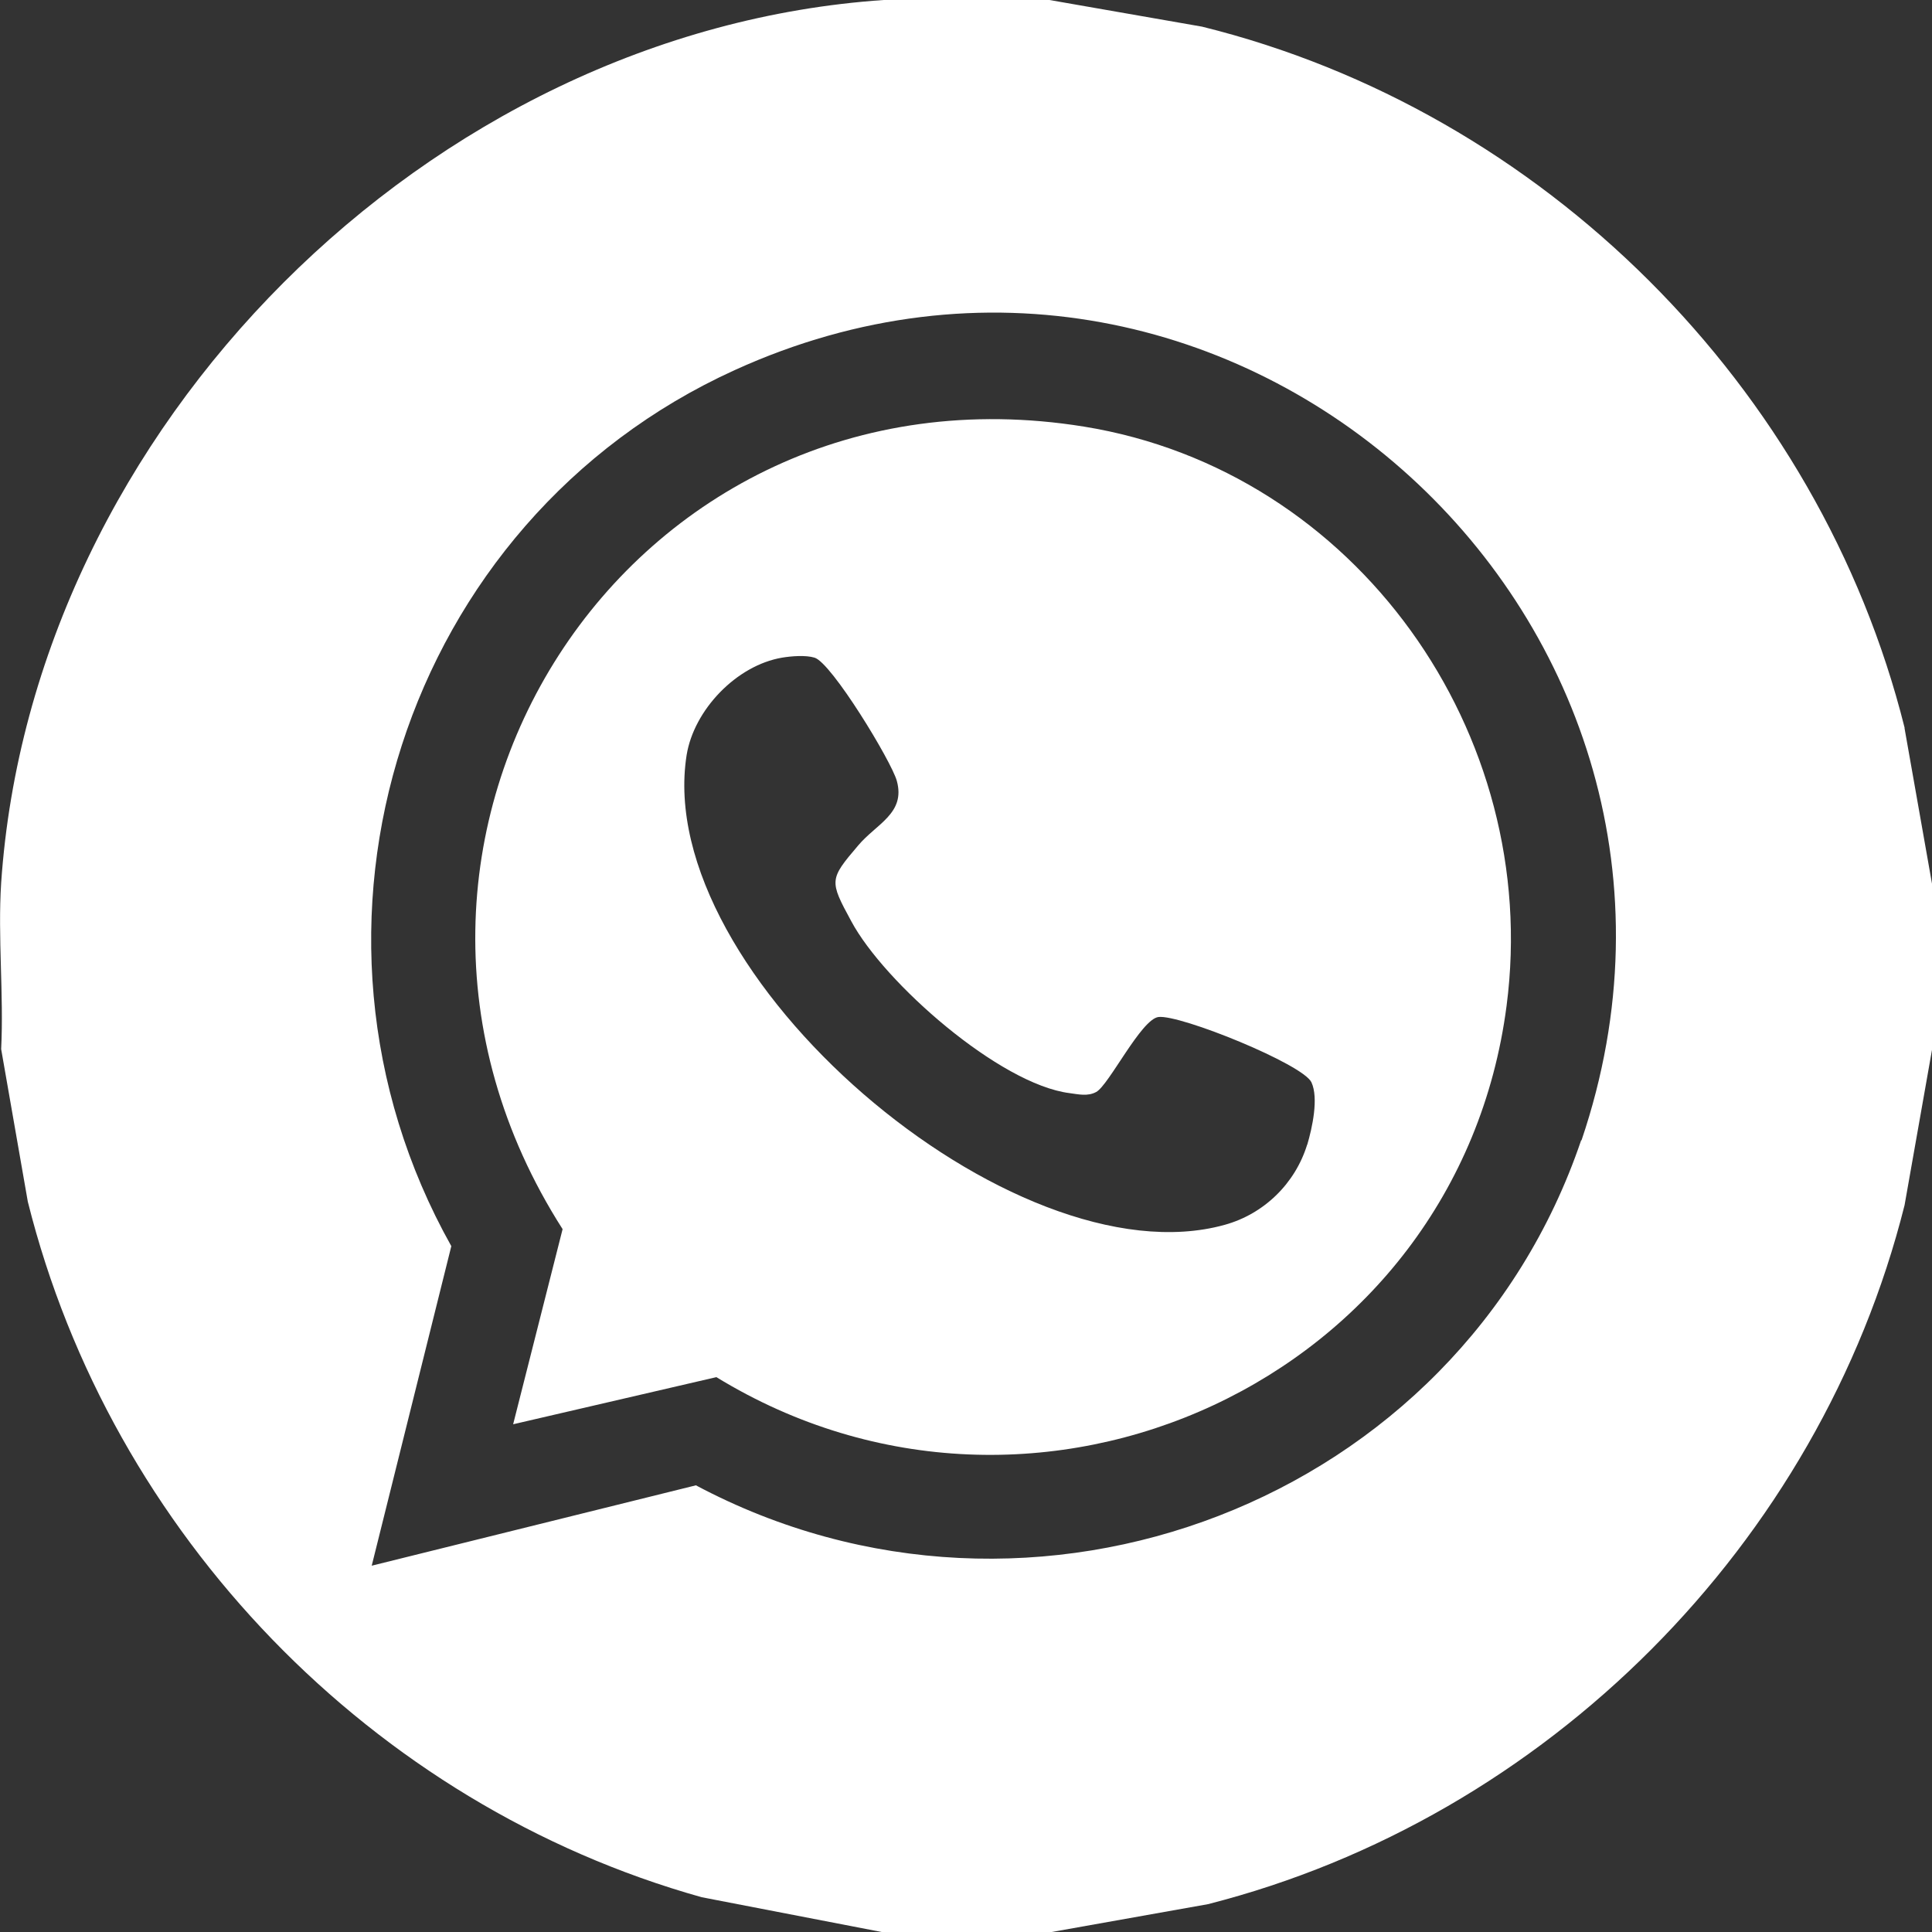
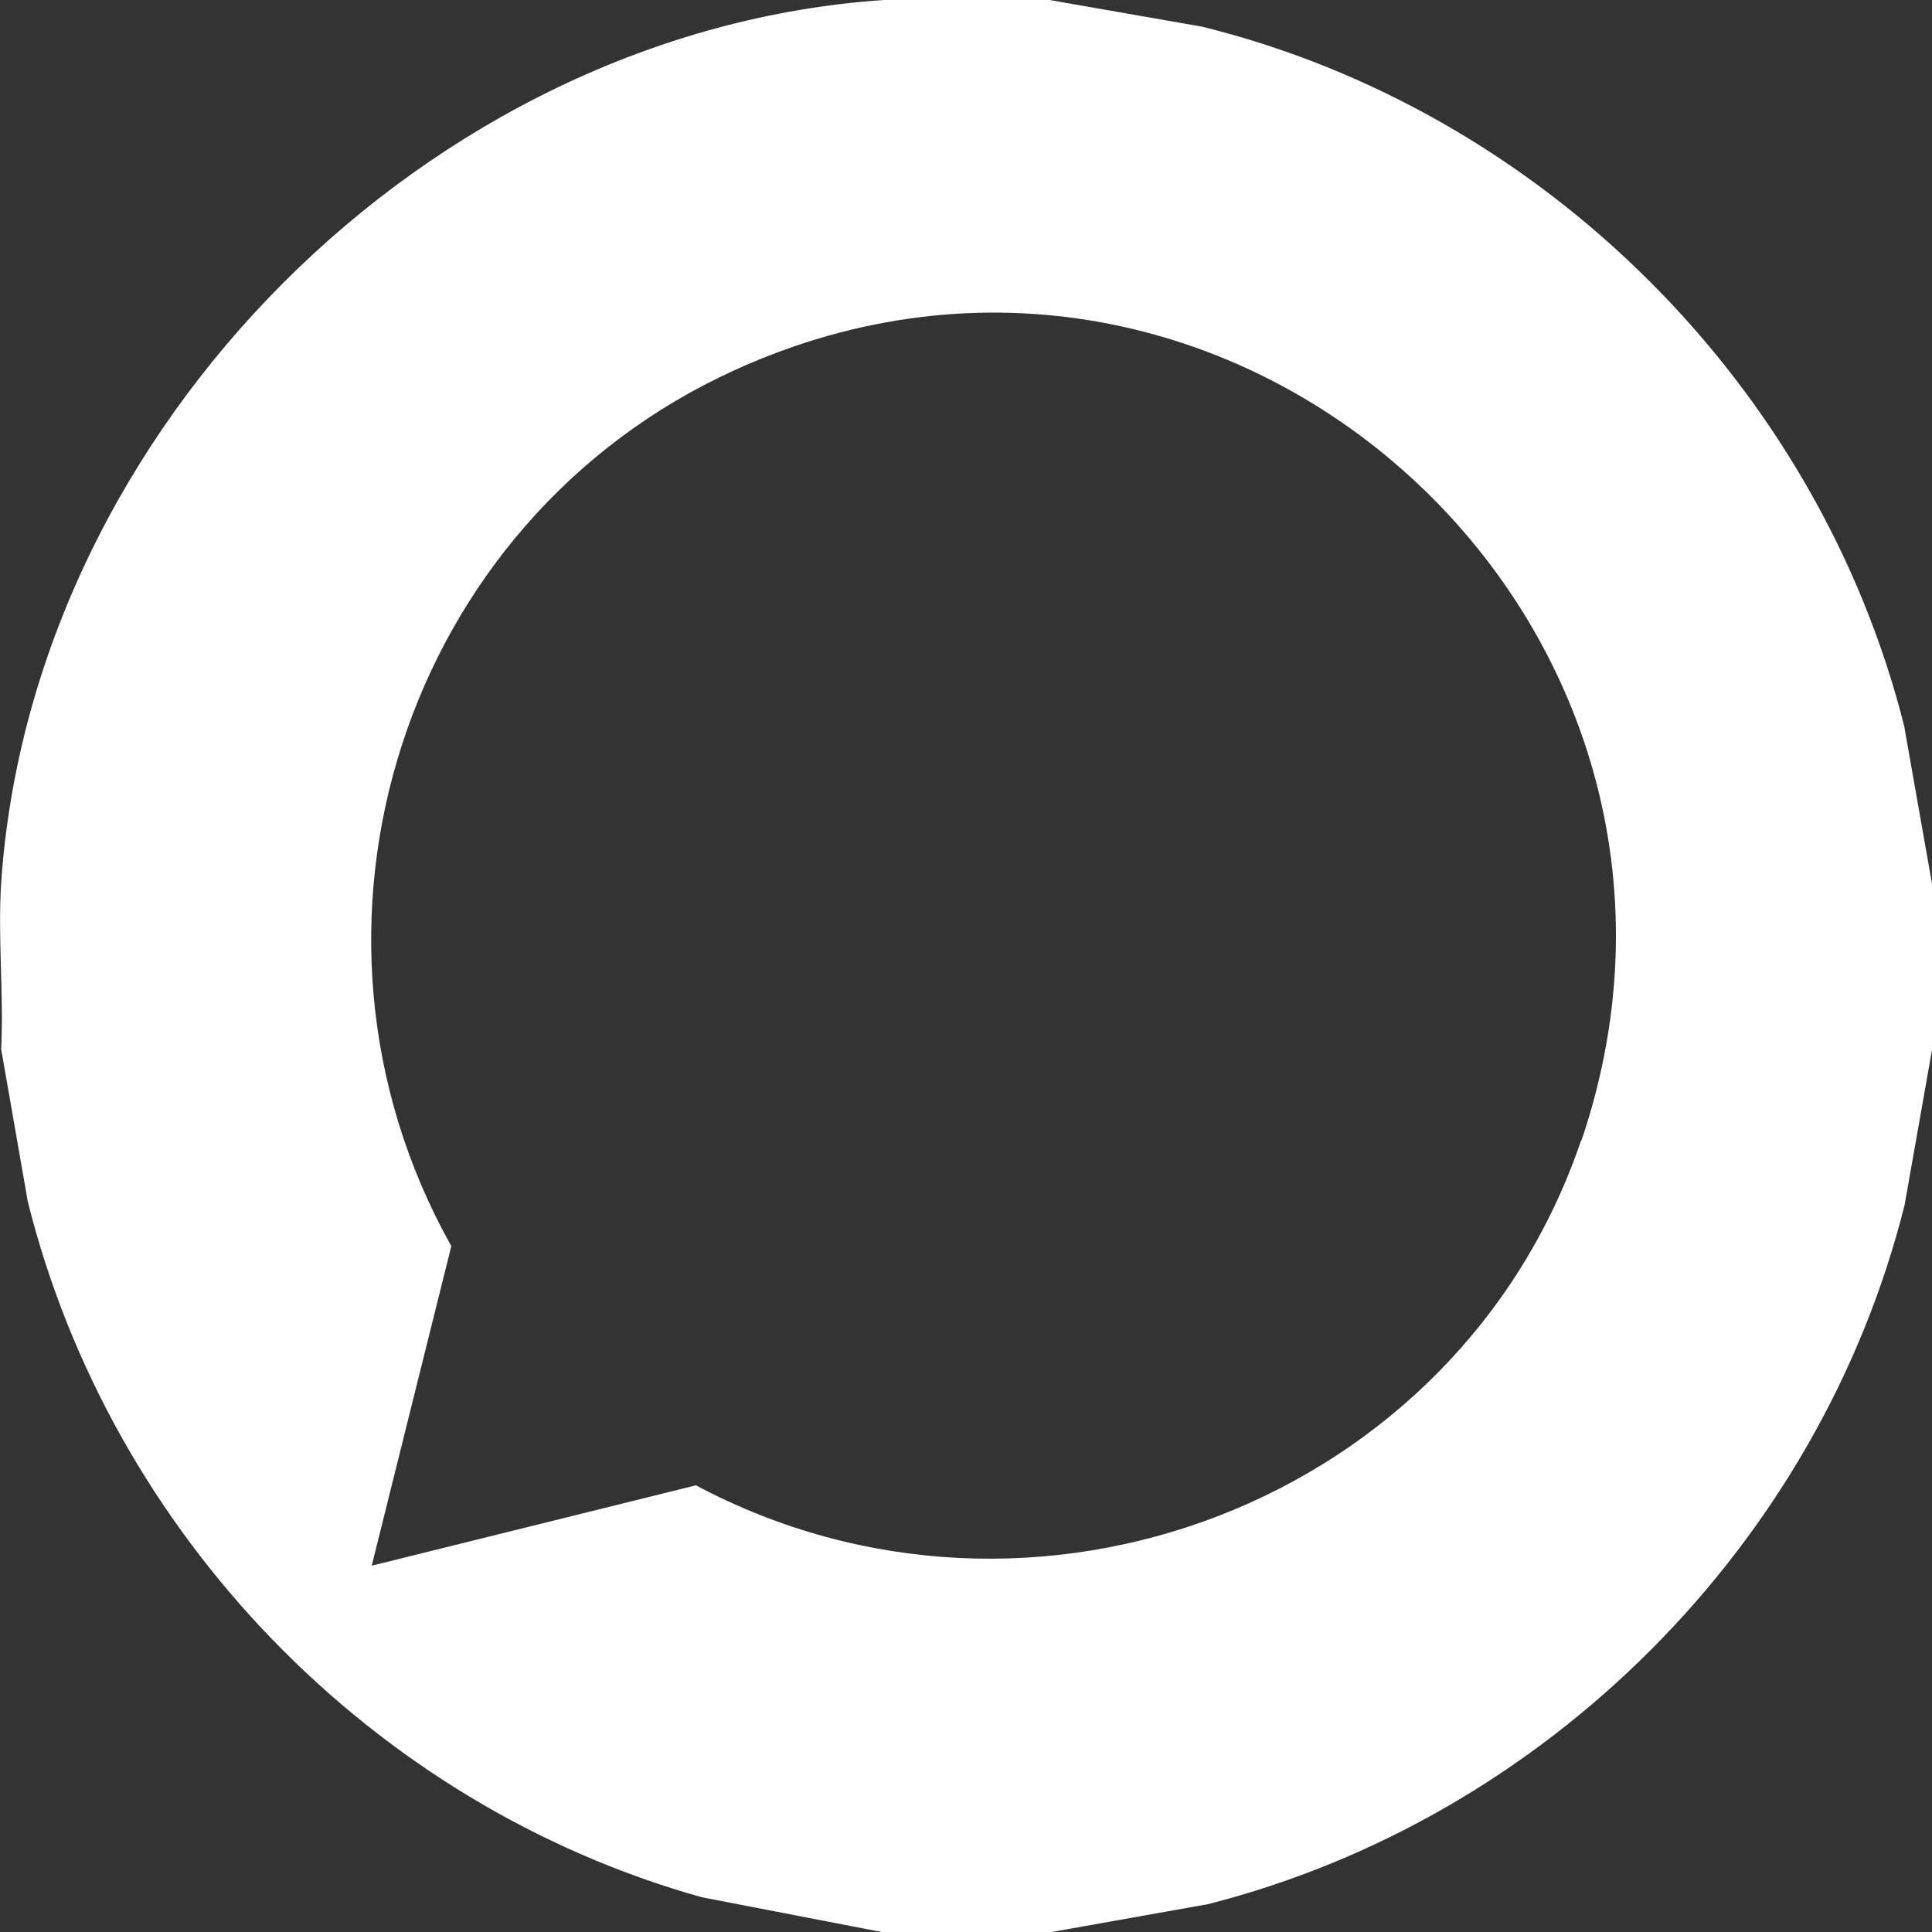
<svg xmlns="http://www.w3.org/2000/svg" id="Capa_2" data-name="Capa 2" viewBox="0 0 50 50">
  <rect x="0" y="0" width="50" height="50" fill="#333333" stroke="none" />
  <defs>
    <style>
      .cls-1 {
        fill: #fff;
      }
    </style>
  </defs>
  <g id="Capa_1-2" data-name="Capa 1">
    <g>
-       <path class="cls-1" d="M28.05,11.04c-11.85-1.91-19.89,10.76-13.49,20.77l-1.28,5.05,5.26-1.22c8.28,5.07,19.19.08,20.45-9.61.92-7.05-3.89-13.85-10.94-14.99ZM33.83,29.62c-.31,1.01-1.12,1.8-2.14,2.08-5.46,1.51-14.82-6.49-13.92-12.16.19-1.17,1.29-2.32,2.47-2.52.24-.04.61-.07.84,0,.44.13,1.99,2.68,2.13,3.19.23.84-.53,1.11-1,1.67-.75.88-.75.91-.18,1.96.85,1.59,3.84,4.22,5.65,4.45.23.03.47.09.69-.03.33-.18,1.16-1.88,1.61-1.94.56-.07,3.74,1.22,3.96,1.69.19.41.02,1.18-.11,1.62Z" />
      <path class="cls-1" d="M49.29,18.83C47.08,10,39.93,2.87,31.11.69l-3.95-.69h-4.29C11.11.8.83,11.08.03,22.85c-.09,1.4.07,2.89,0,4.3l.69,3.95c2.15,8.6,8.91,15.61,17.44,18l4.71.91h4.29l4.1-.73c8.76-2.23,15.83-9.32,18.03-18.09l.71-4.02v-4.3l-.71-4.02ZM40.92,29.51c-3.18,9.37-14.19,13.57-22.91,8.93l-8.39,2.08,2.06-8.27c-4.62-8.24-1.24-18.77,7.33-22.67,12.86-5.86,26.45,6.56,21.92,19.93Z" />
    </g>
  </g>
</svg>